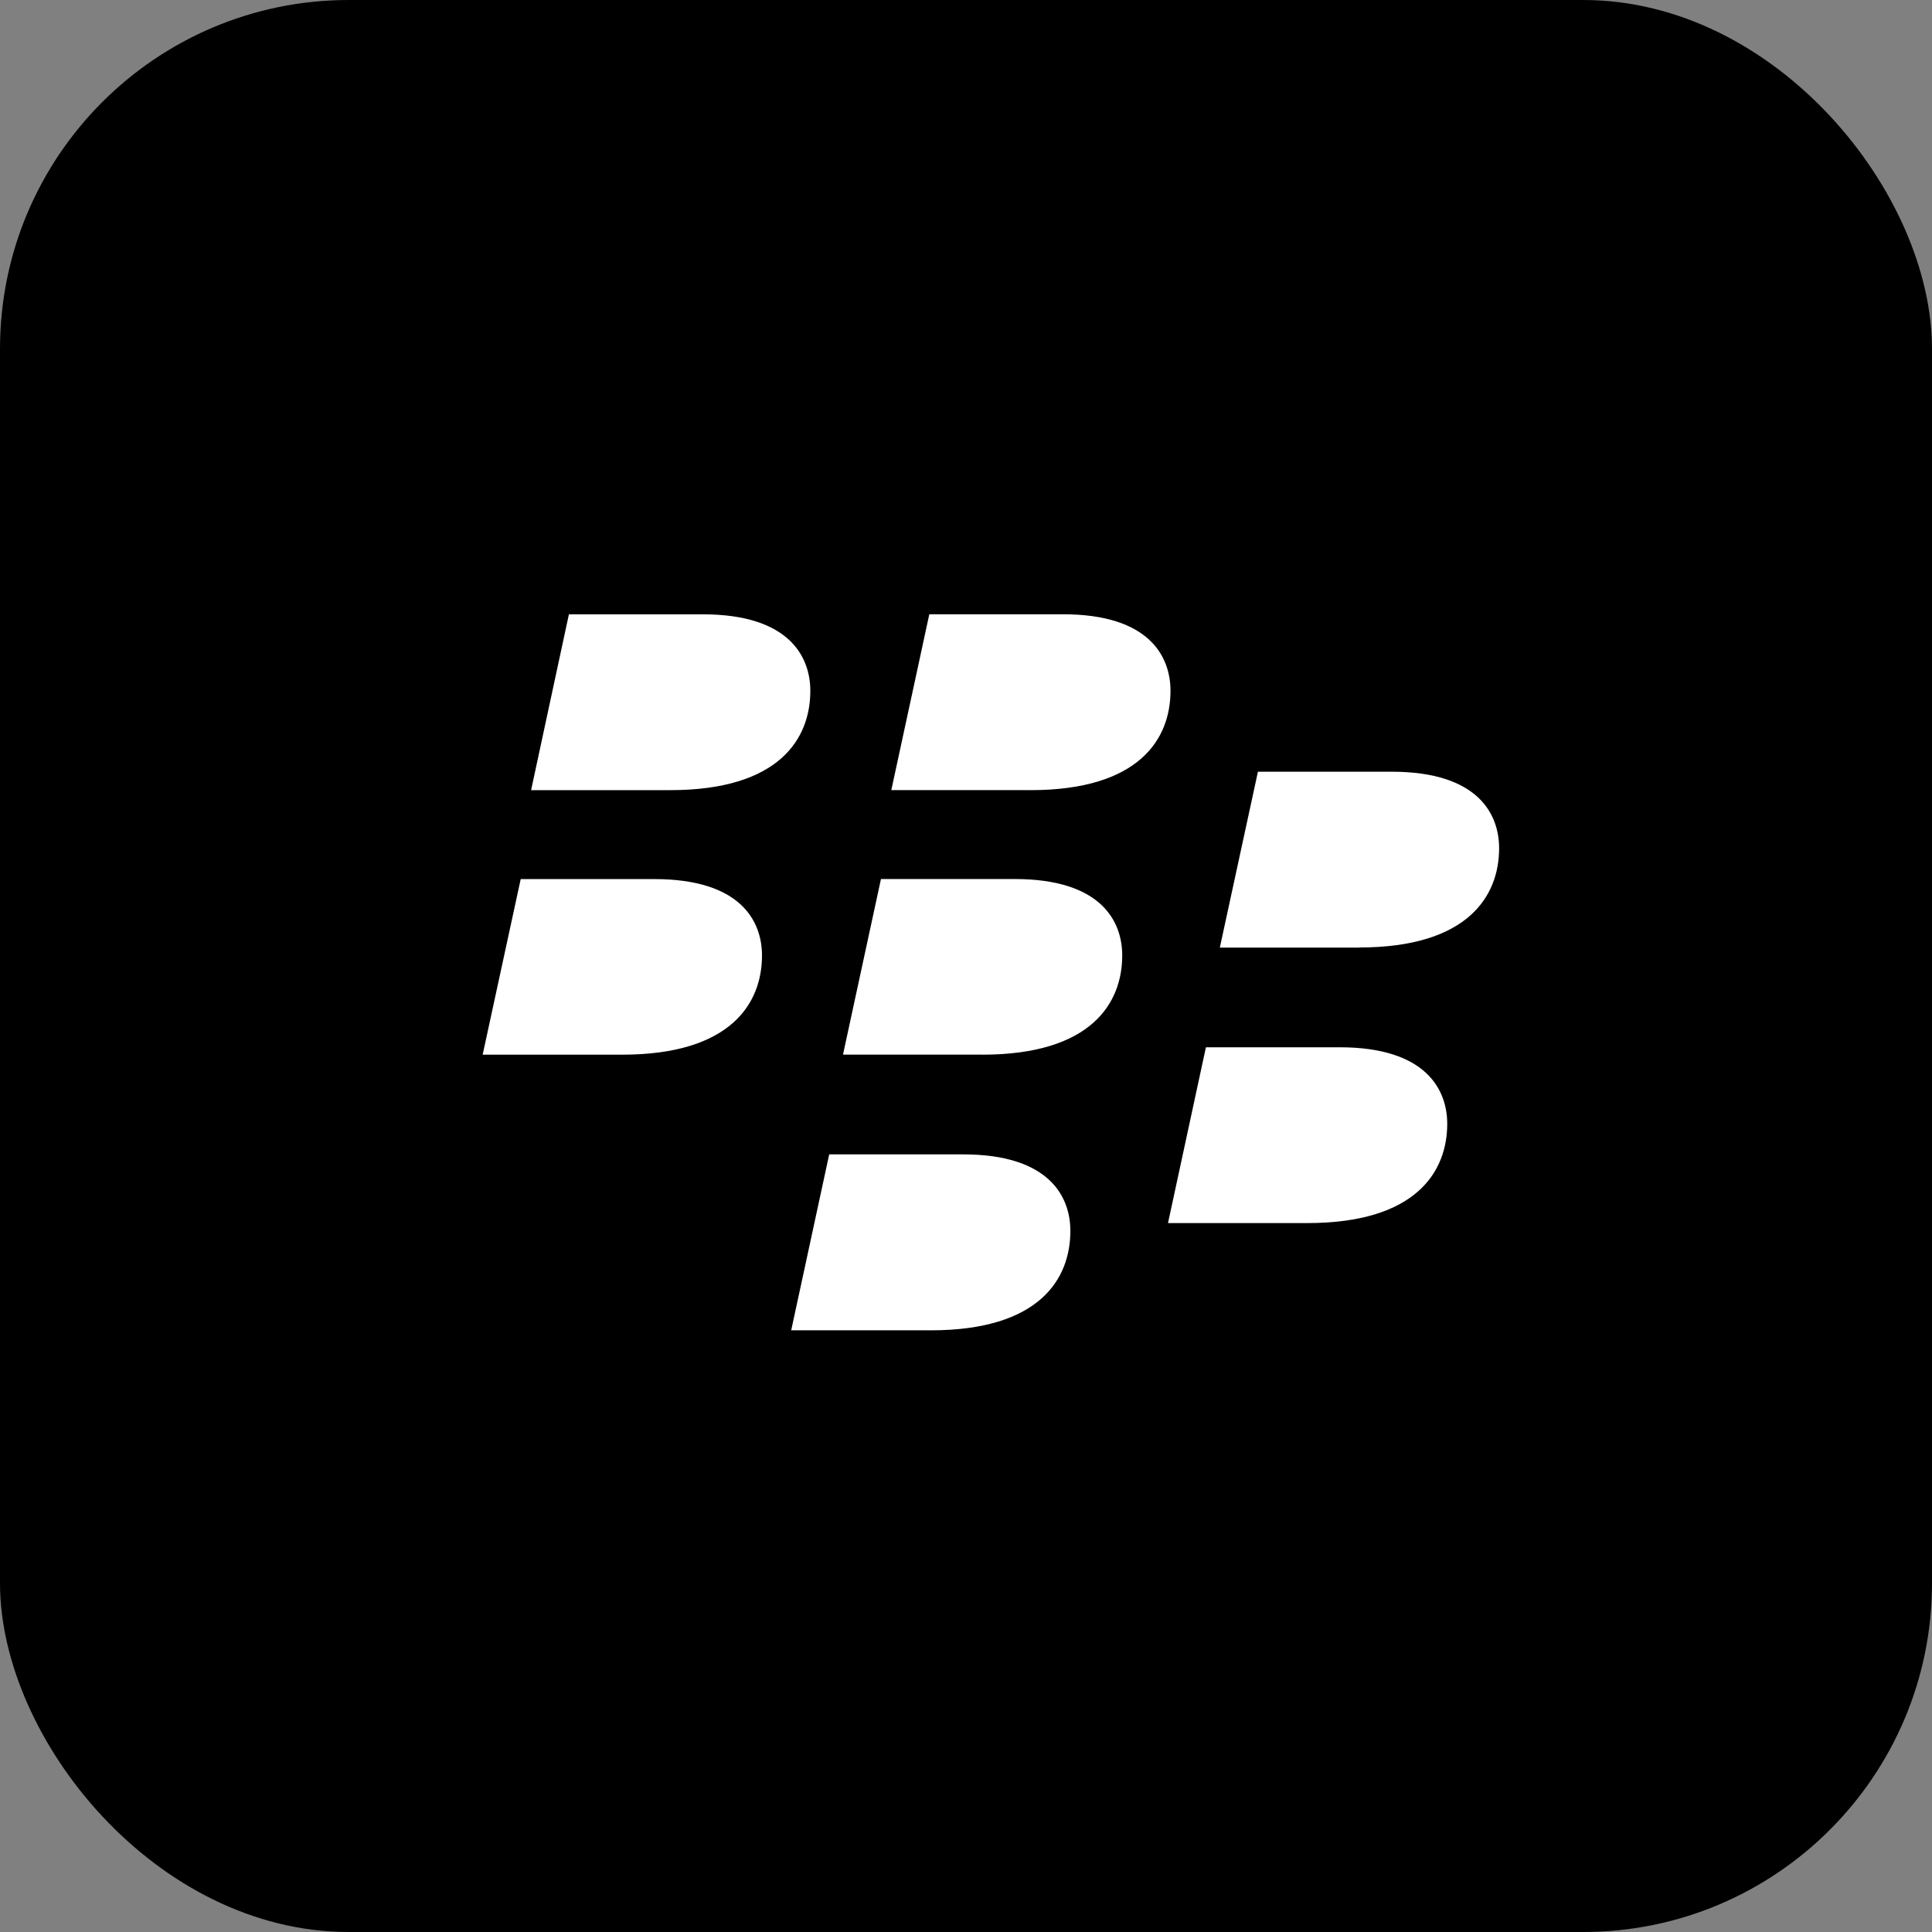
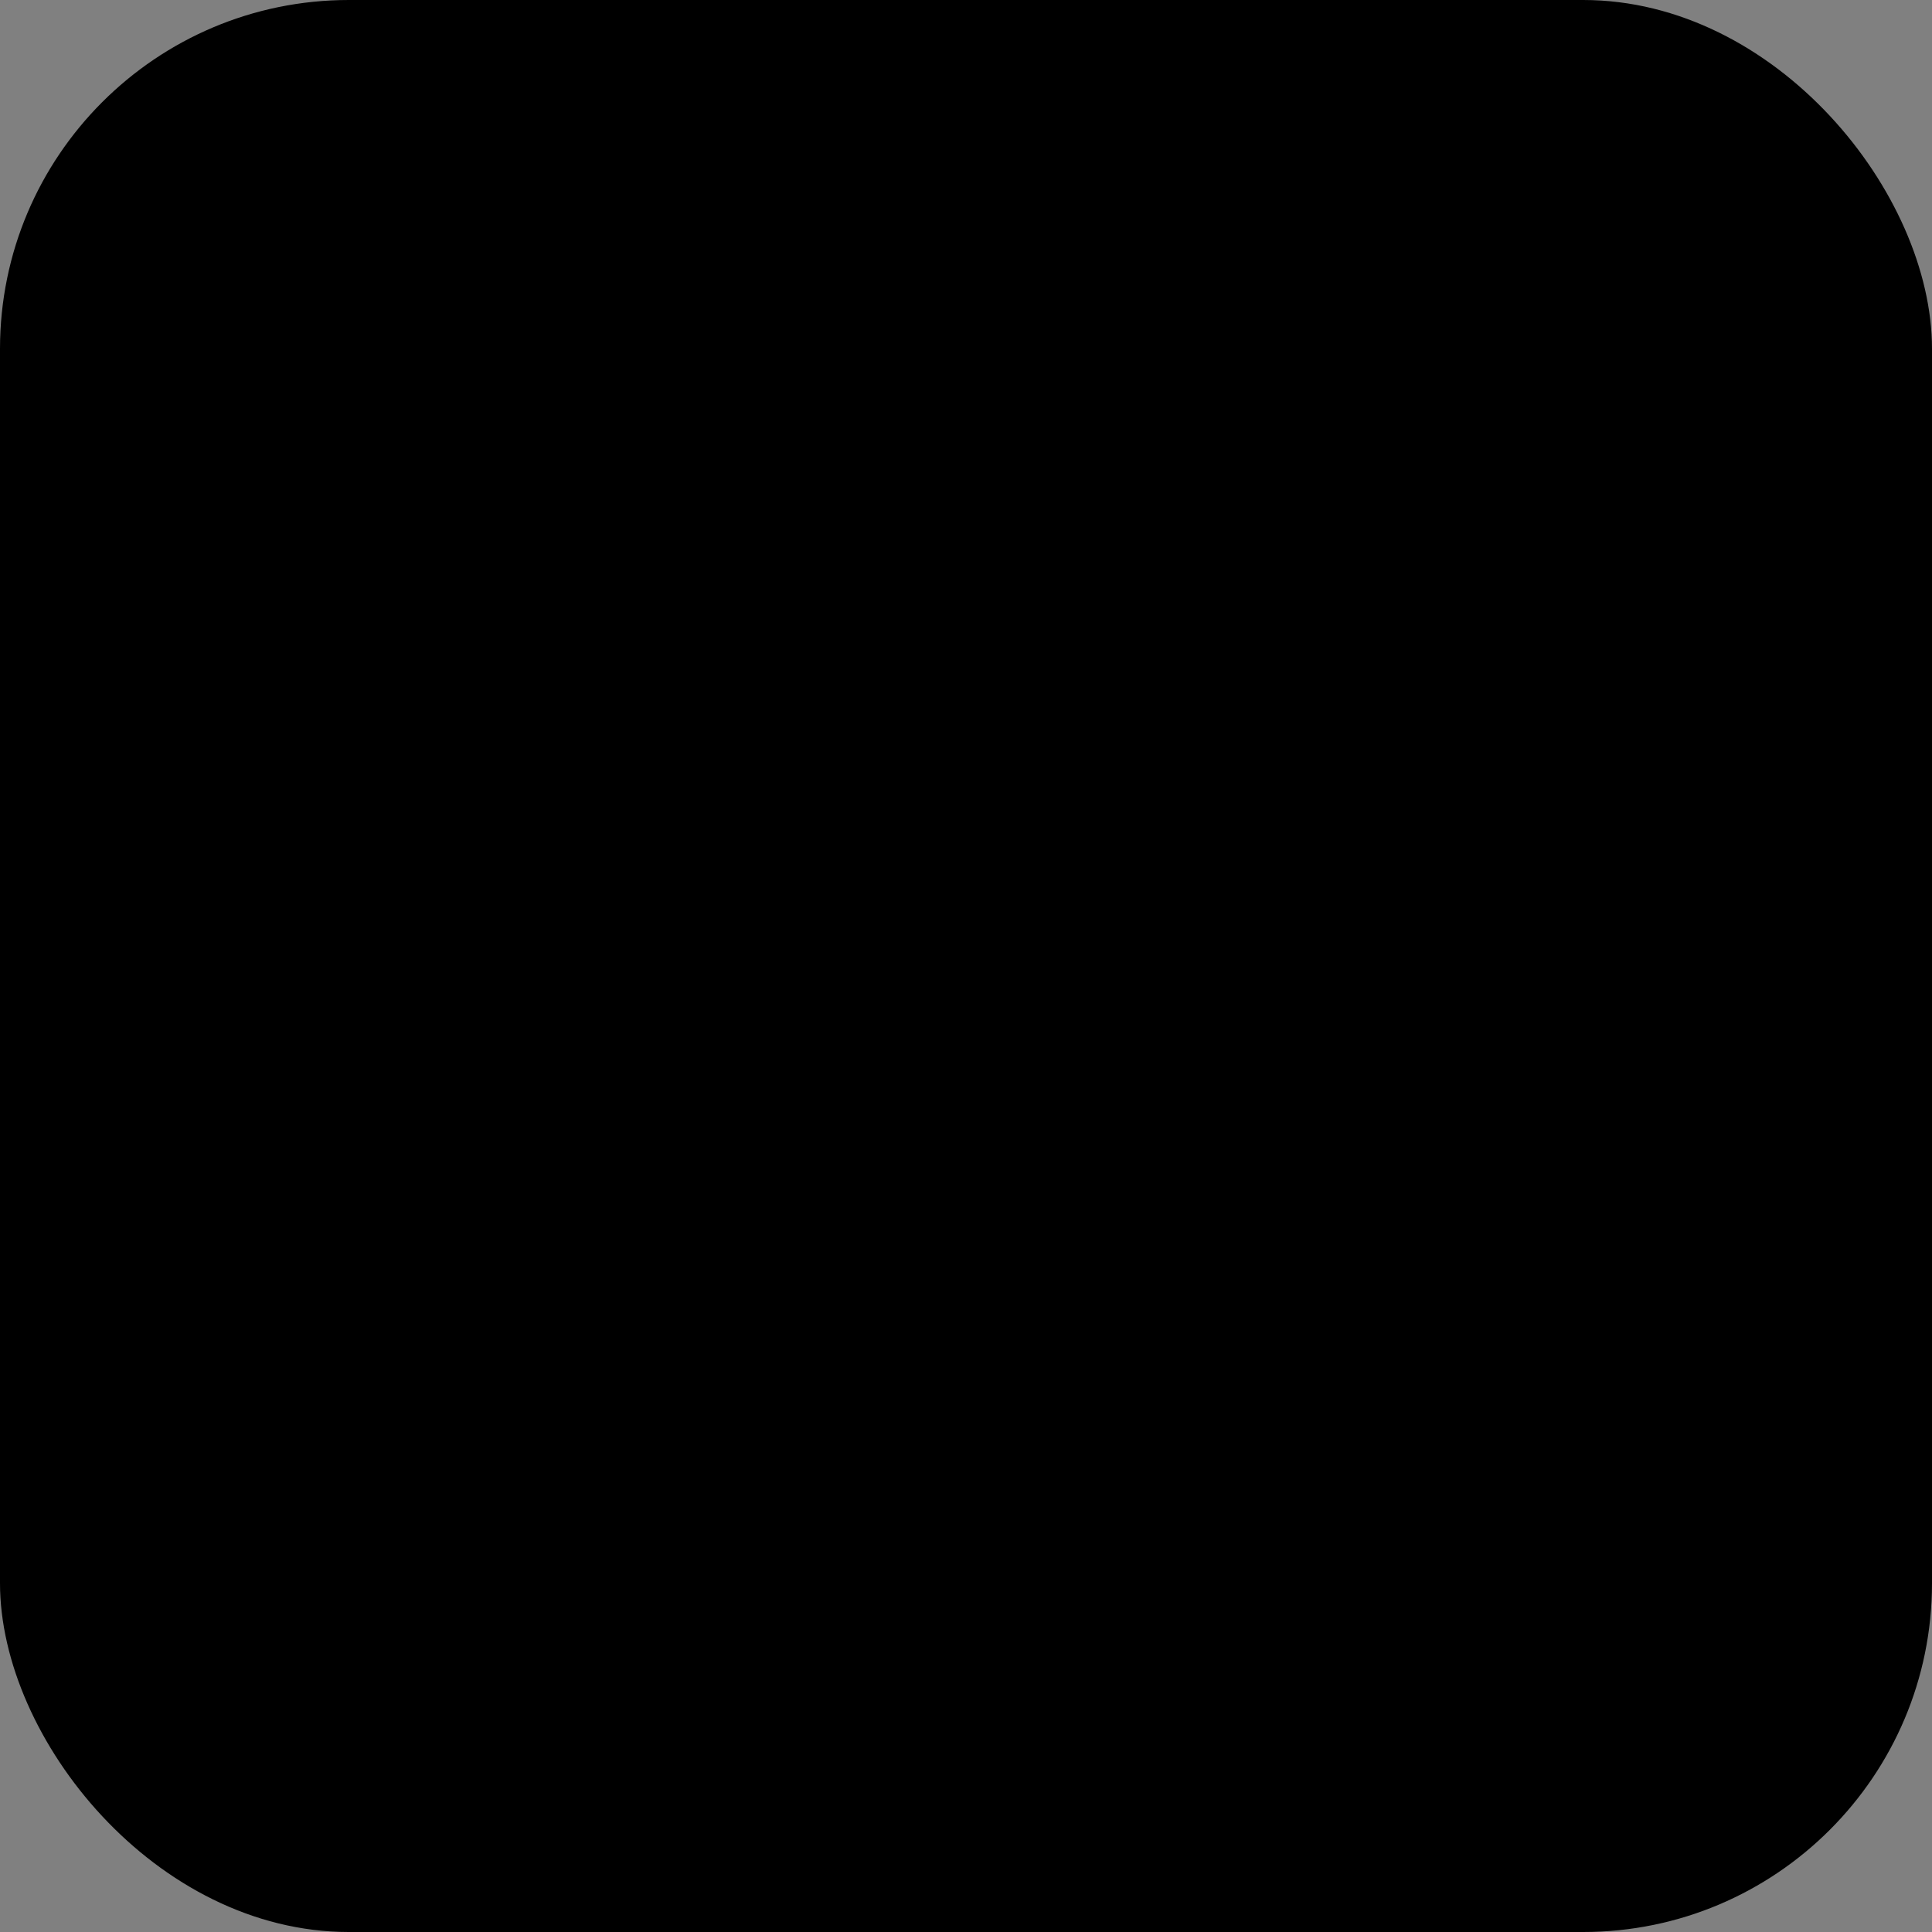
<svg xmlns="http://www.w3.org/2000/svg" width="720" height="720" viewBox="0 0 720 720" fill="none">
  <rect x="0" y="0" width="720" height="720" fill="#808080" stroke="none" />
  <rect width="720" height="720" rx="130" fill="black" />
  <g clip-path="url(#clip0_304_216)">
    <path d="M360 597.852C491.362 597.852 597.852 491.362 597.852 360C597.852 228.638 491.362 122.148 360 122.148C228.638 122.148 122.148 228.638 122.148 360C122.148 491.362 228.638 597.852 360 597.852Z" fill="white" />
    <path d="M360 60C300.666 60 242.664 77.595 193.329 110.559C143.994 143.524 105.543 190.377 82.836 245.195C60.13 300.013 54.189 360.333 65.765 418.527C77.34 476.721 105.912 530.176 147.868 572.132C189.824 614.088 243.279 642.66 301.473 654.236C359.667 665.811 419.987 659.87 474.805 637.164C529.623 614.458 576.477 576.006 609.441 526.671C642.405 477.336 660 419.334 660 360C660 280.435 628.393 204.129 572.132 147.868C515.871 91.607 439.565 60 360 60ZM231.871 393.048H179.874L194.052 327.61H243.871C276.252 327.61 283.974 343.471 283.974 356.081C283.984 373.858 272.39 393.048 231.871 393.048ZM249.784 294.465H197.923L212.013 228.939H261.9C294.252 228.939 301.984 244.858 301.984 257.477C301.984 275.284 290.41 294.465 249.784 294.465ZM346.878 495.755H294.861L309.02 430.2H358.916C391.239 430.2 398.894 446.148 398.894 458.729C398.894 476.623 387.397 495.774 346.878 495.774V495.755ZM366.049 393.029H314.158L328.307 327.59H378.184C410.507 327.59 418.22 343.452 418.22 356.061C418.22 373.858 406.655 393.048 366.049 393.048V393.029ZM384.058 294.445H332.168L346.326 228.919H396.136C428.516 228.919 436.21 244.839 436.21 257.458C436.21 275.284 424.674 294.465 384.058 294.465V294.445ZM487.2 455.806H435.281L449.41 390.29H499.258C531.629 390.29 539.342 406.268 539.342 418.829C539.332 436.606 527.778 455.806 487.2 455.806ZM506.555 353.139H454.597L468.794 287.594H518.632C551.003 287.594 558.678 303.532 558.678 316.132C558.668 333.871 547.132 353.1 506.516 353.1L506.555 353.139Z" fill="black" />
  </g>
  <defs>
    <clipPath id="clip0_304_216">
-       <rect width="600" height="600" fill="white" transform="translate(60 60)" />
-     </clipPath>
+       </clipPath>
  </defs>
</svg>